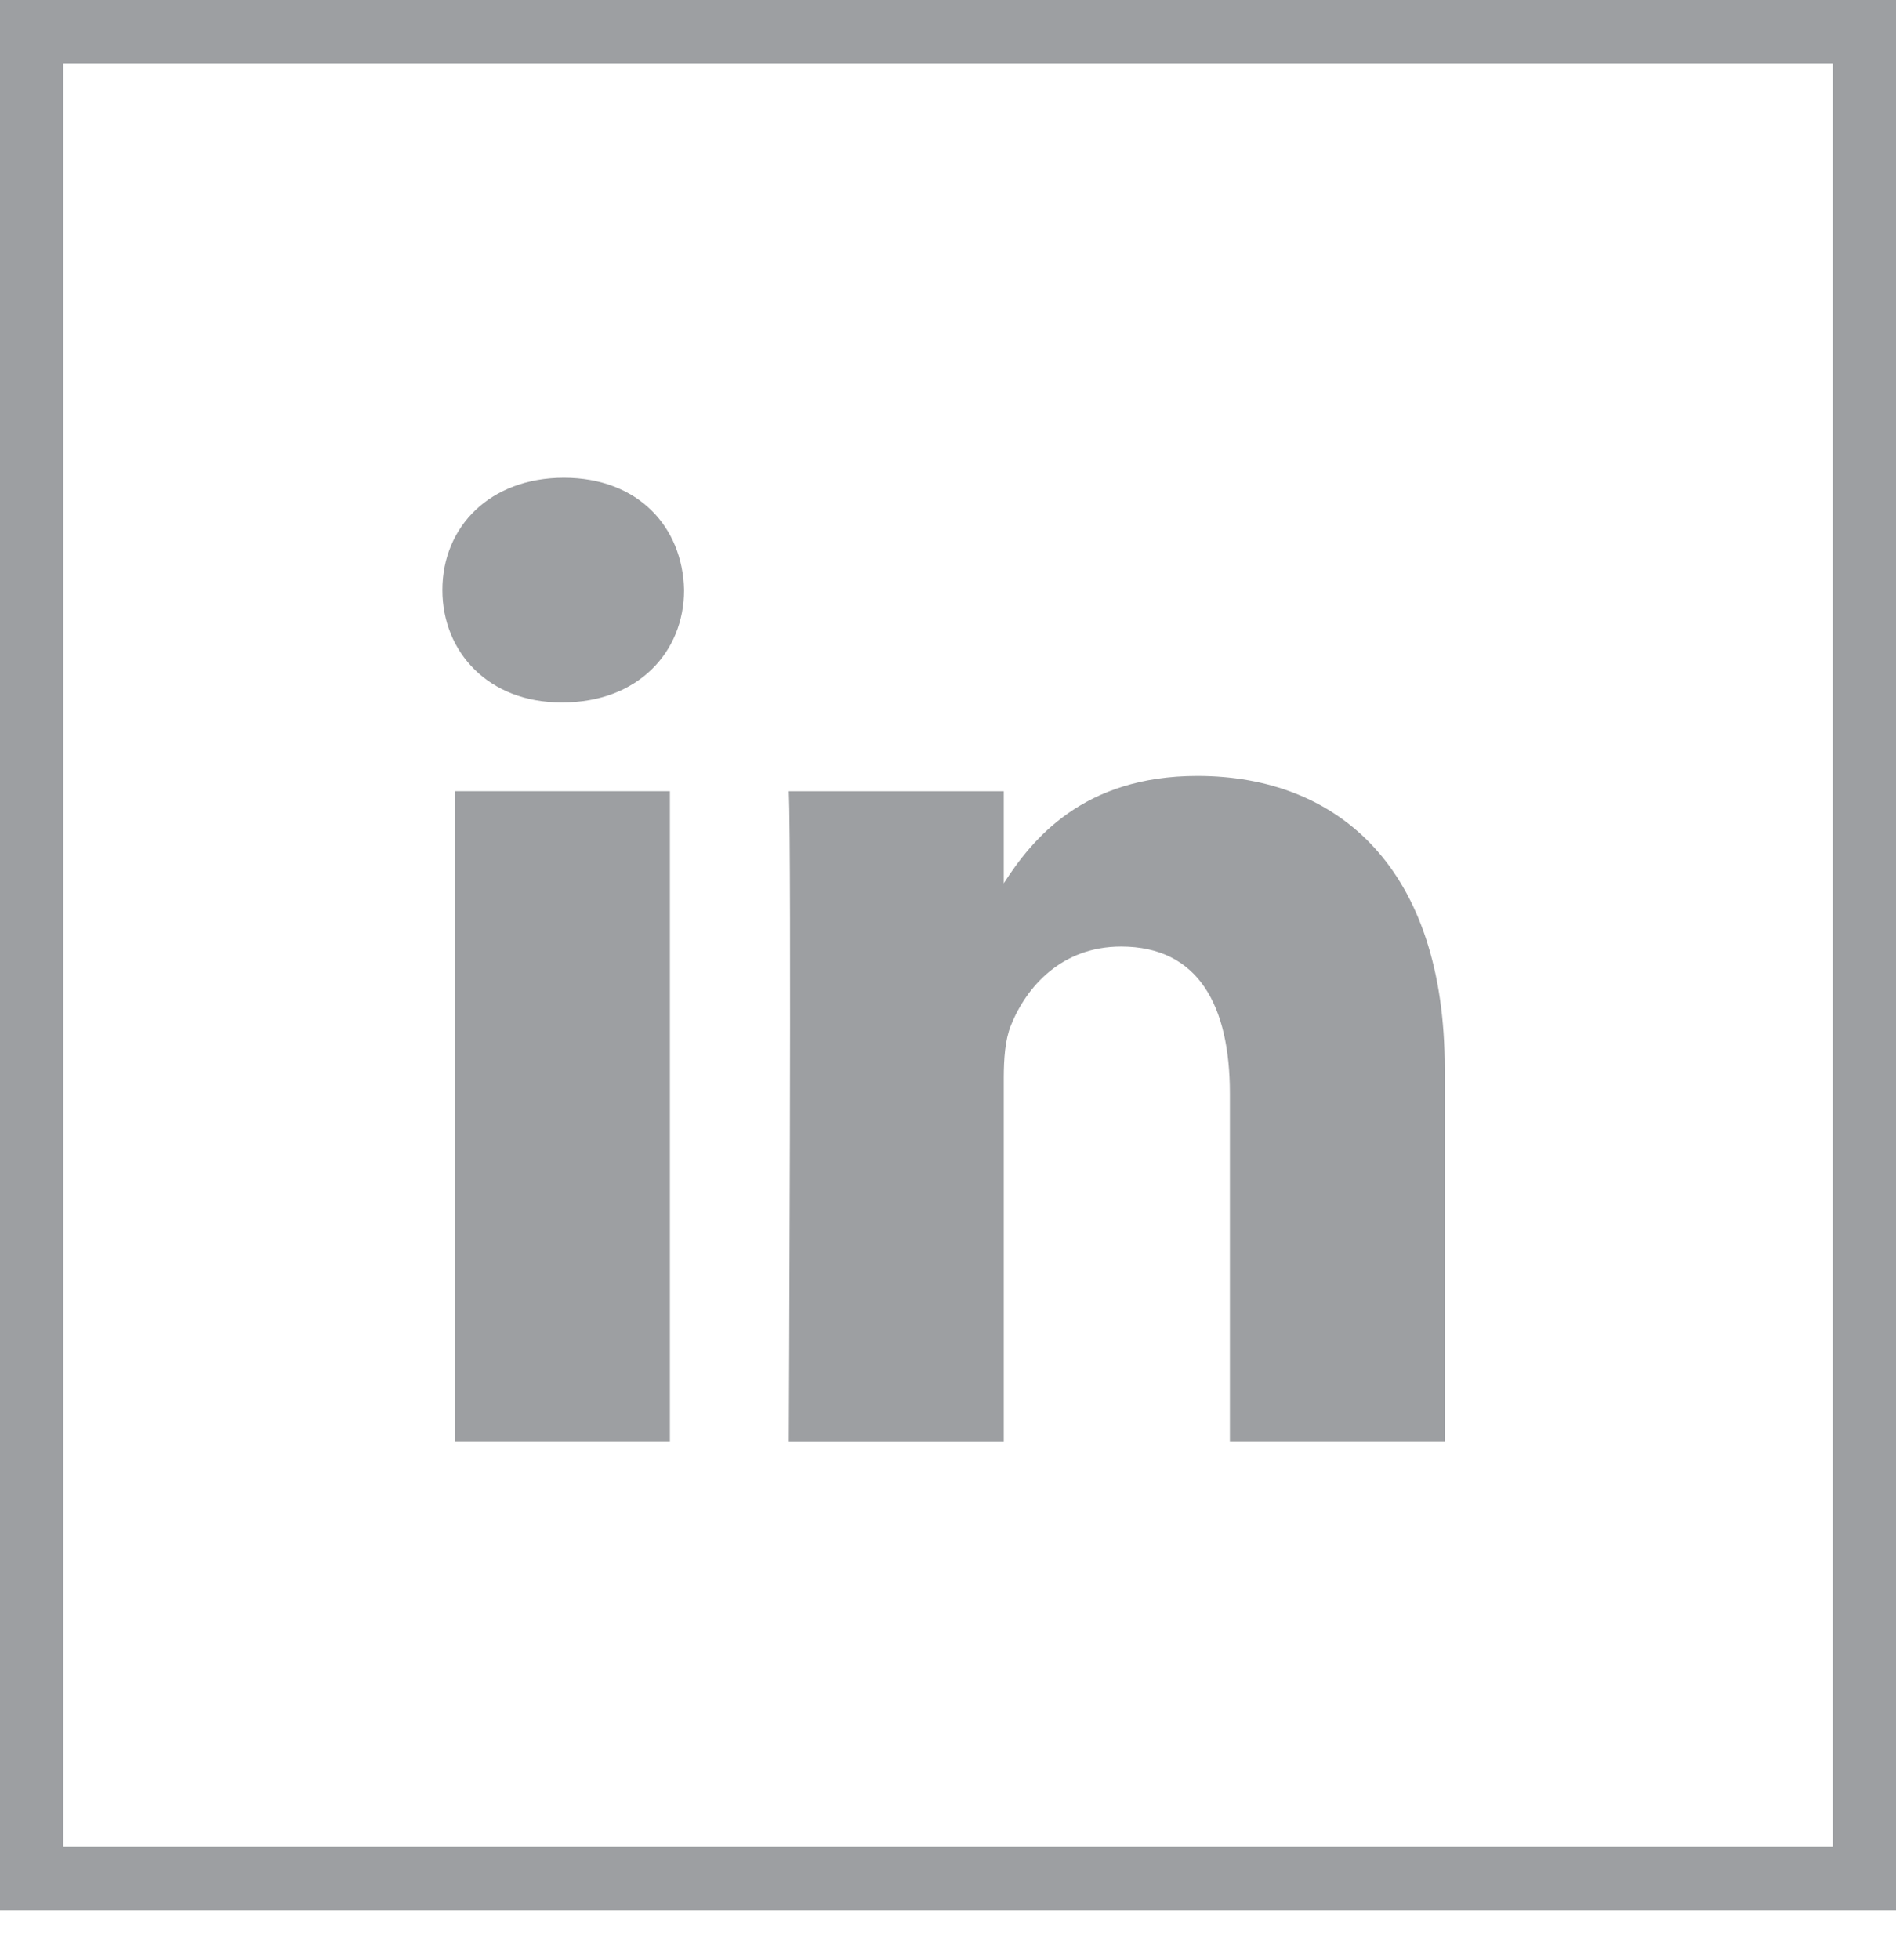
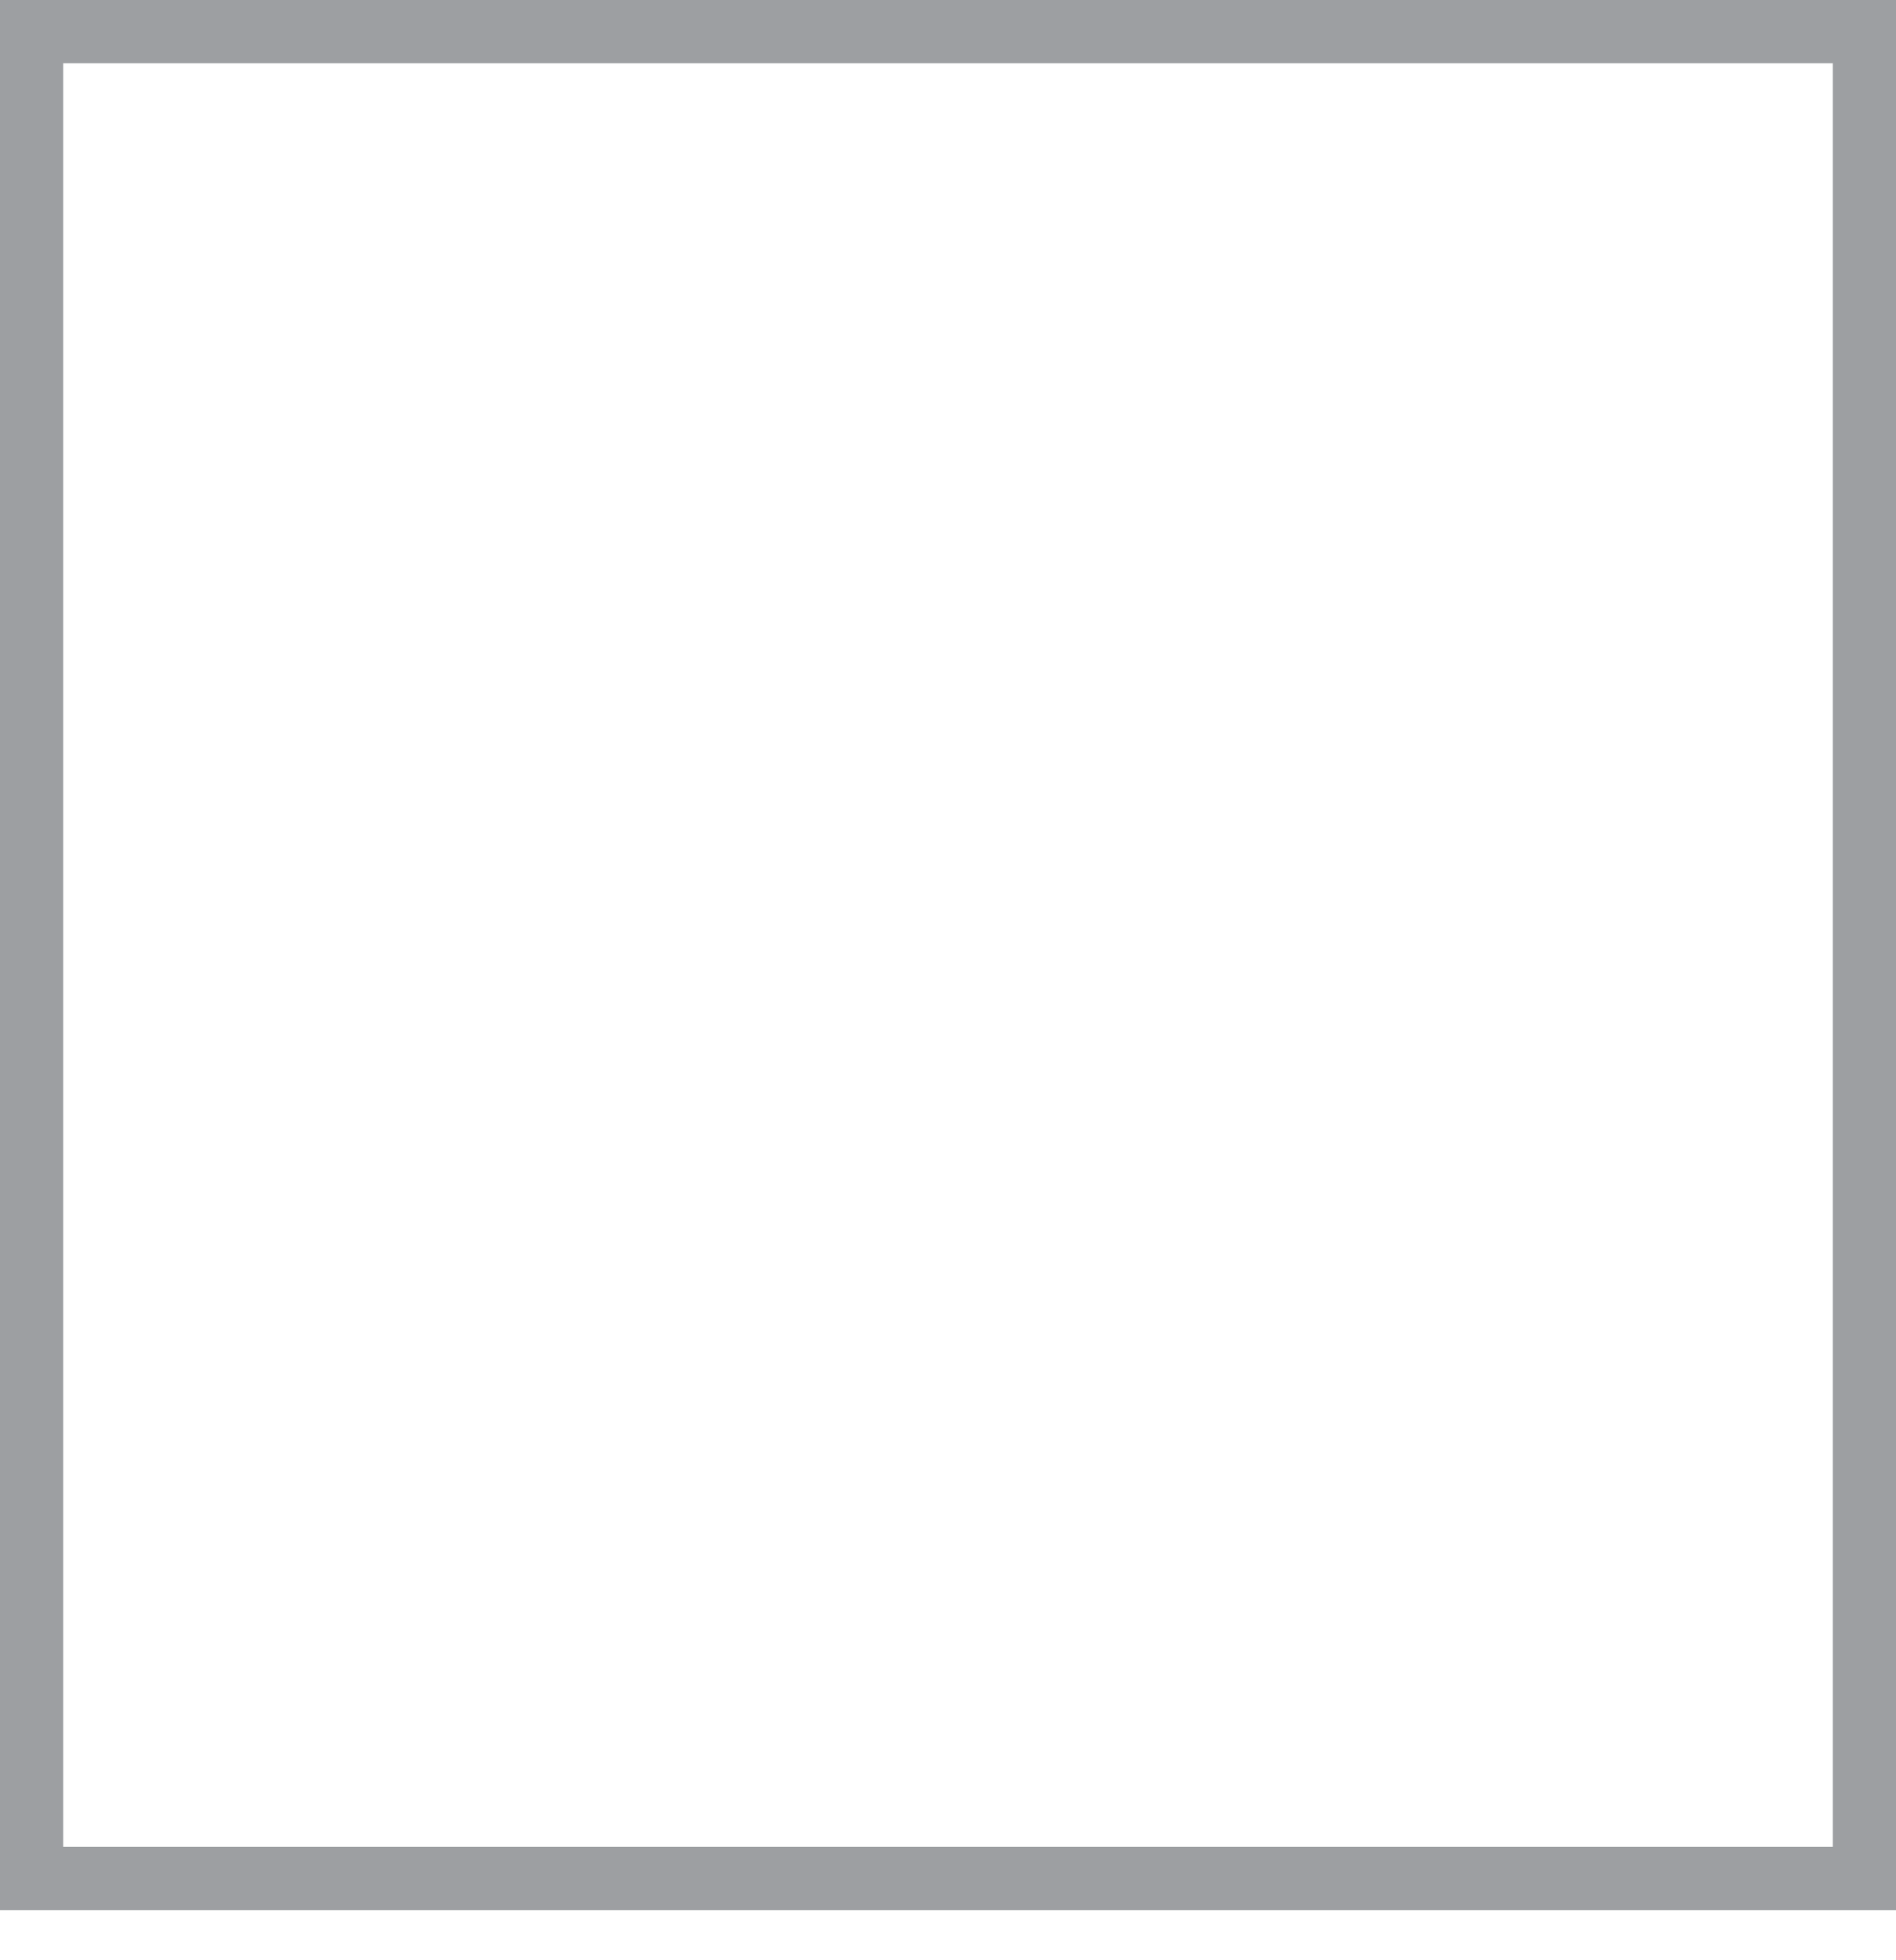
<svg xmlns="http://www.w3.org/2000/svg" width="30" height="31" viewBox="0 0 30 31" fill="none">
-   <path fill-rule="evenodd" clip-rule="evenodd" d="M10.6 12.512H7.201V22.796H10.6V12.512ZM10.824 9.331C10.802 8.323 10.086 7.555 8.923 7.555C7.76 7.555 7 8.323 7 9.331C7 10.319 7.738 11.109 8.879 11.109H8.901C10.086 11.109 10.824 10.319 10.824 9.331ZM22.86 16.9C22.86 13.741 21.183 12.271 18.946 12.271C17.141 12.271 16.333 13.269 15.882 13.969V12.513H12.482C12.527 13.478 12.482 22.797 12.482 22.797H15.882V17.053C15.882 16.746 15.904 16.439 15.994 16.219C16.239 15.605 16.799 14.969 17.738 14.969C18.968 14.969 19.46 15.912 19.46 17.294V22.796H22.86L22.86 16.9Z" fill="#9D9FA2" />
  <rect x="0.5" y="0.5" width="29" height="29.207" stroke="#9D9FA2" />
</svg>